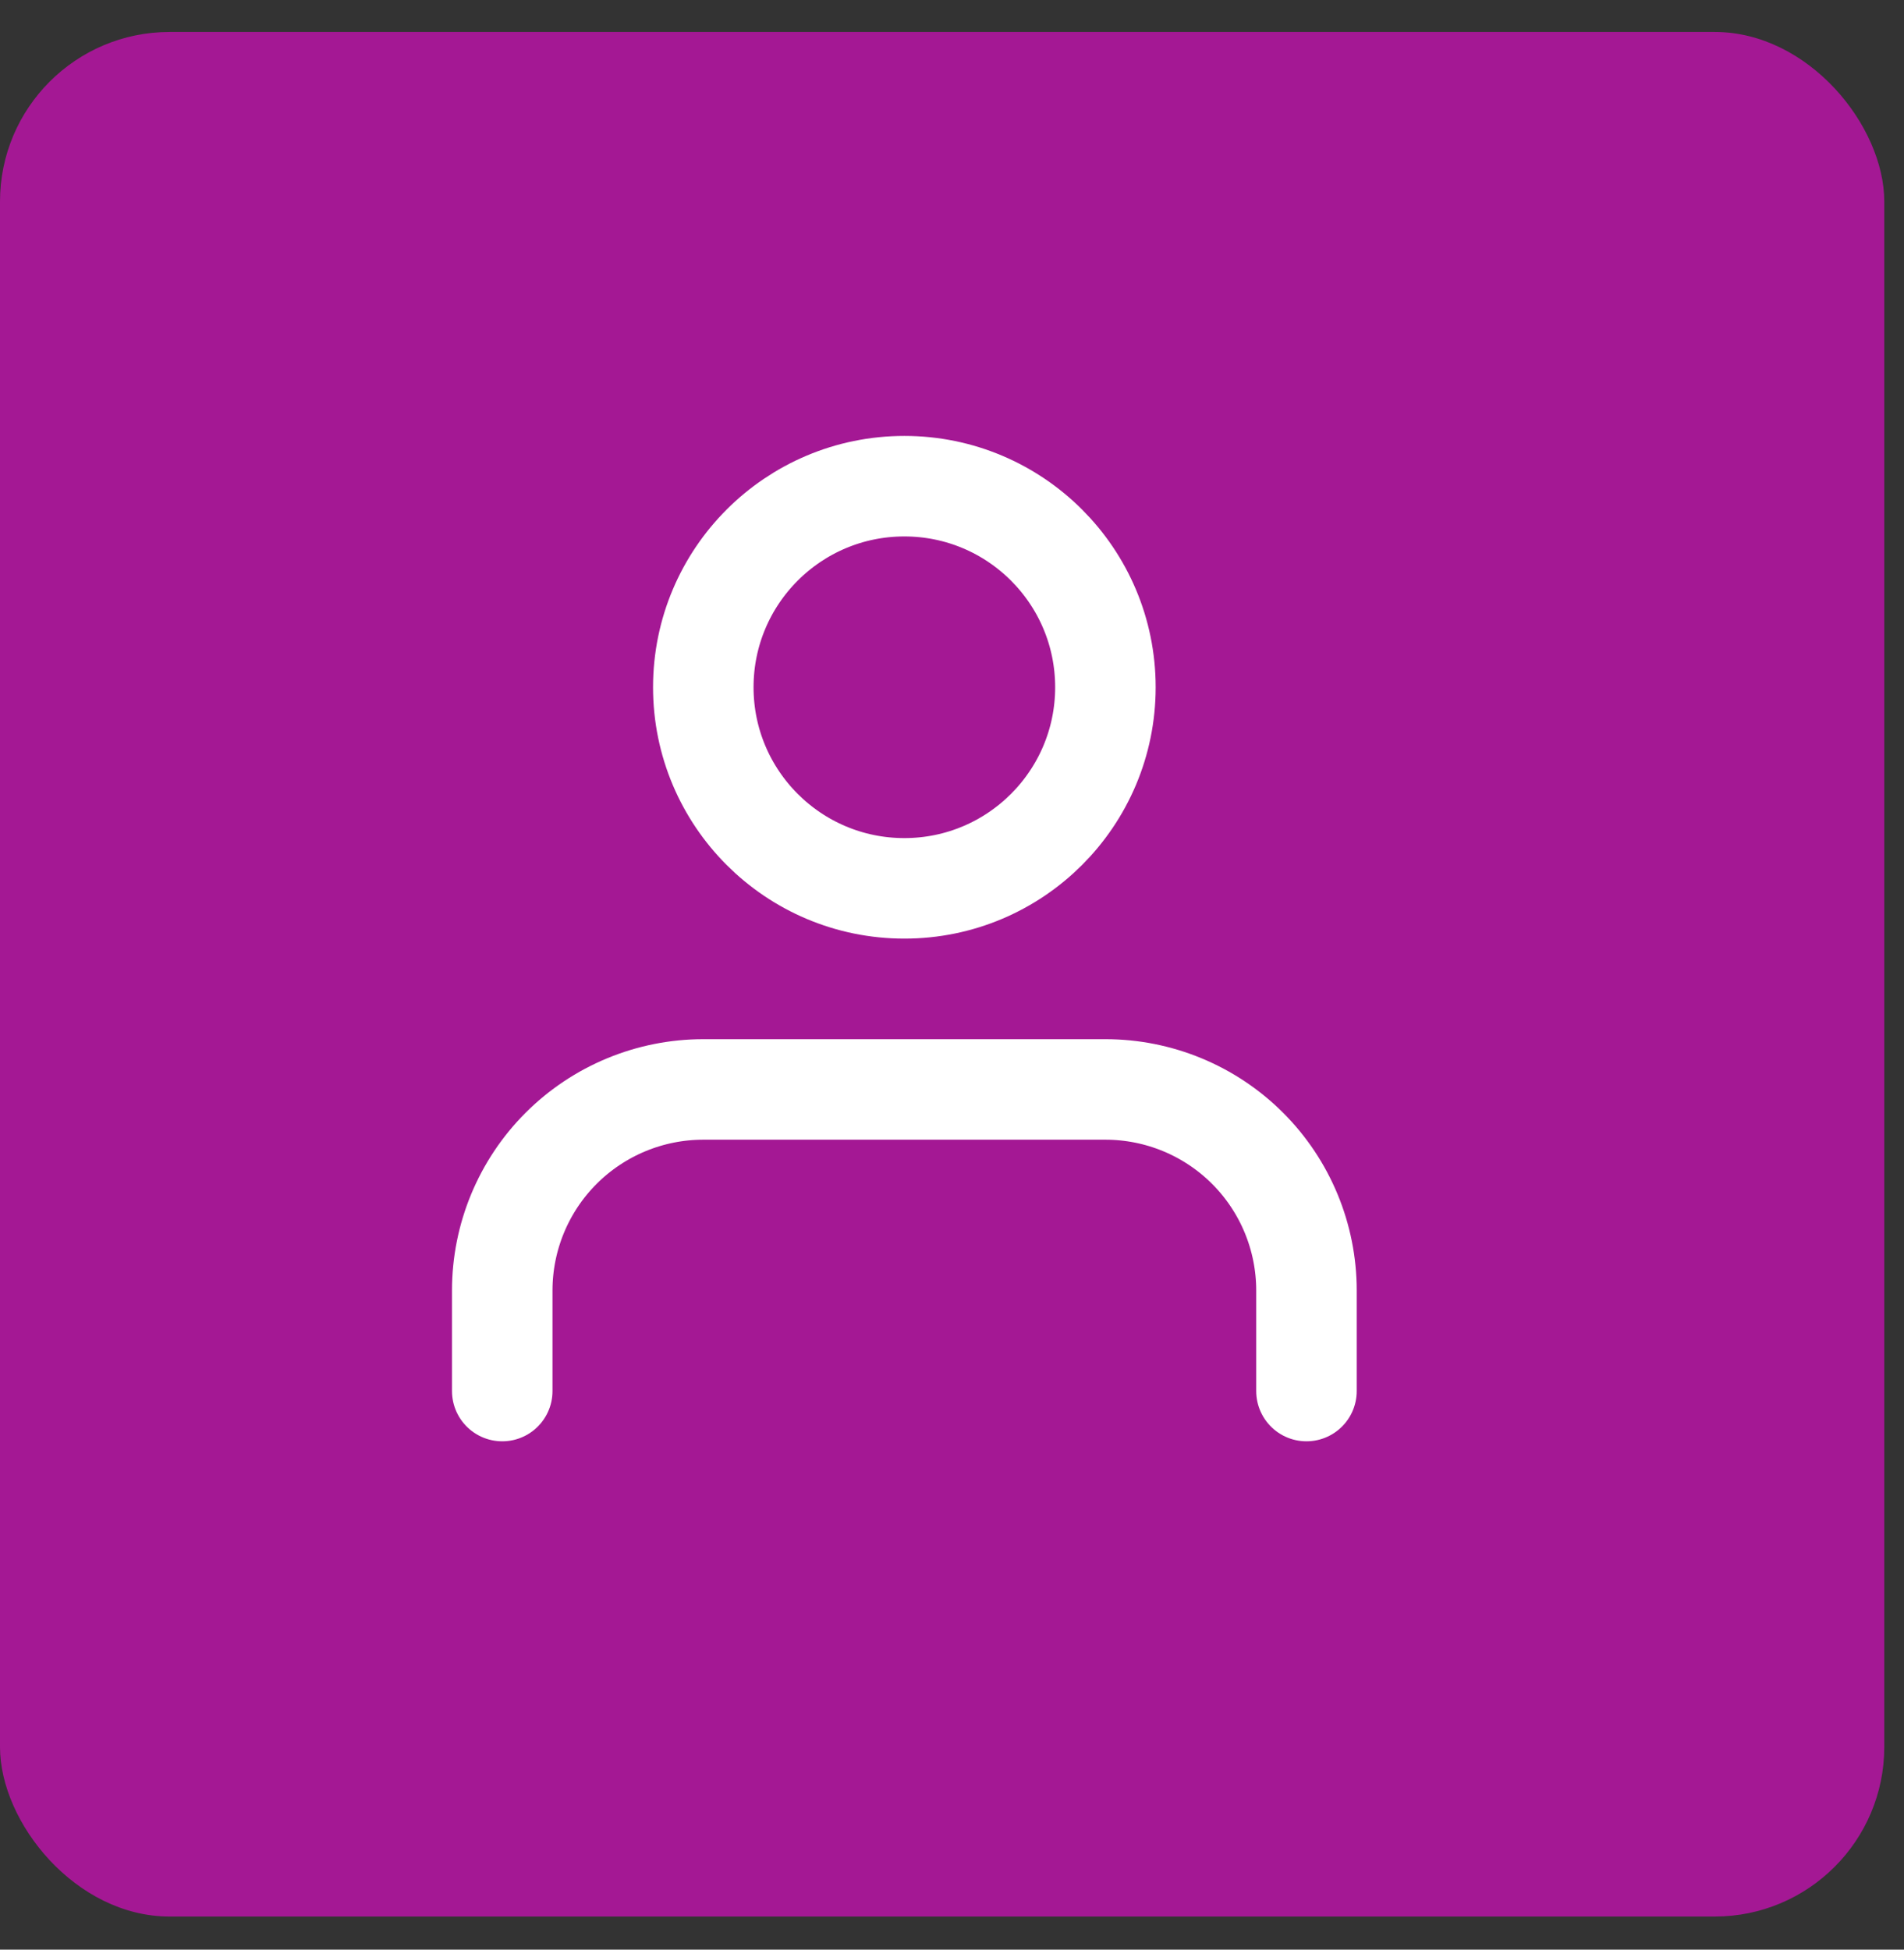
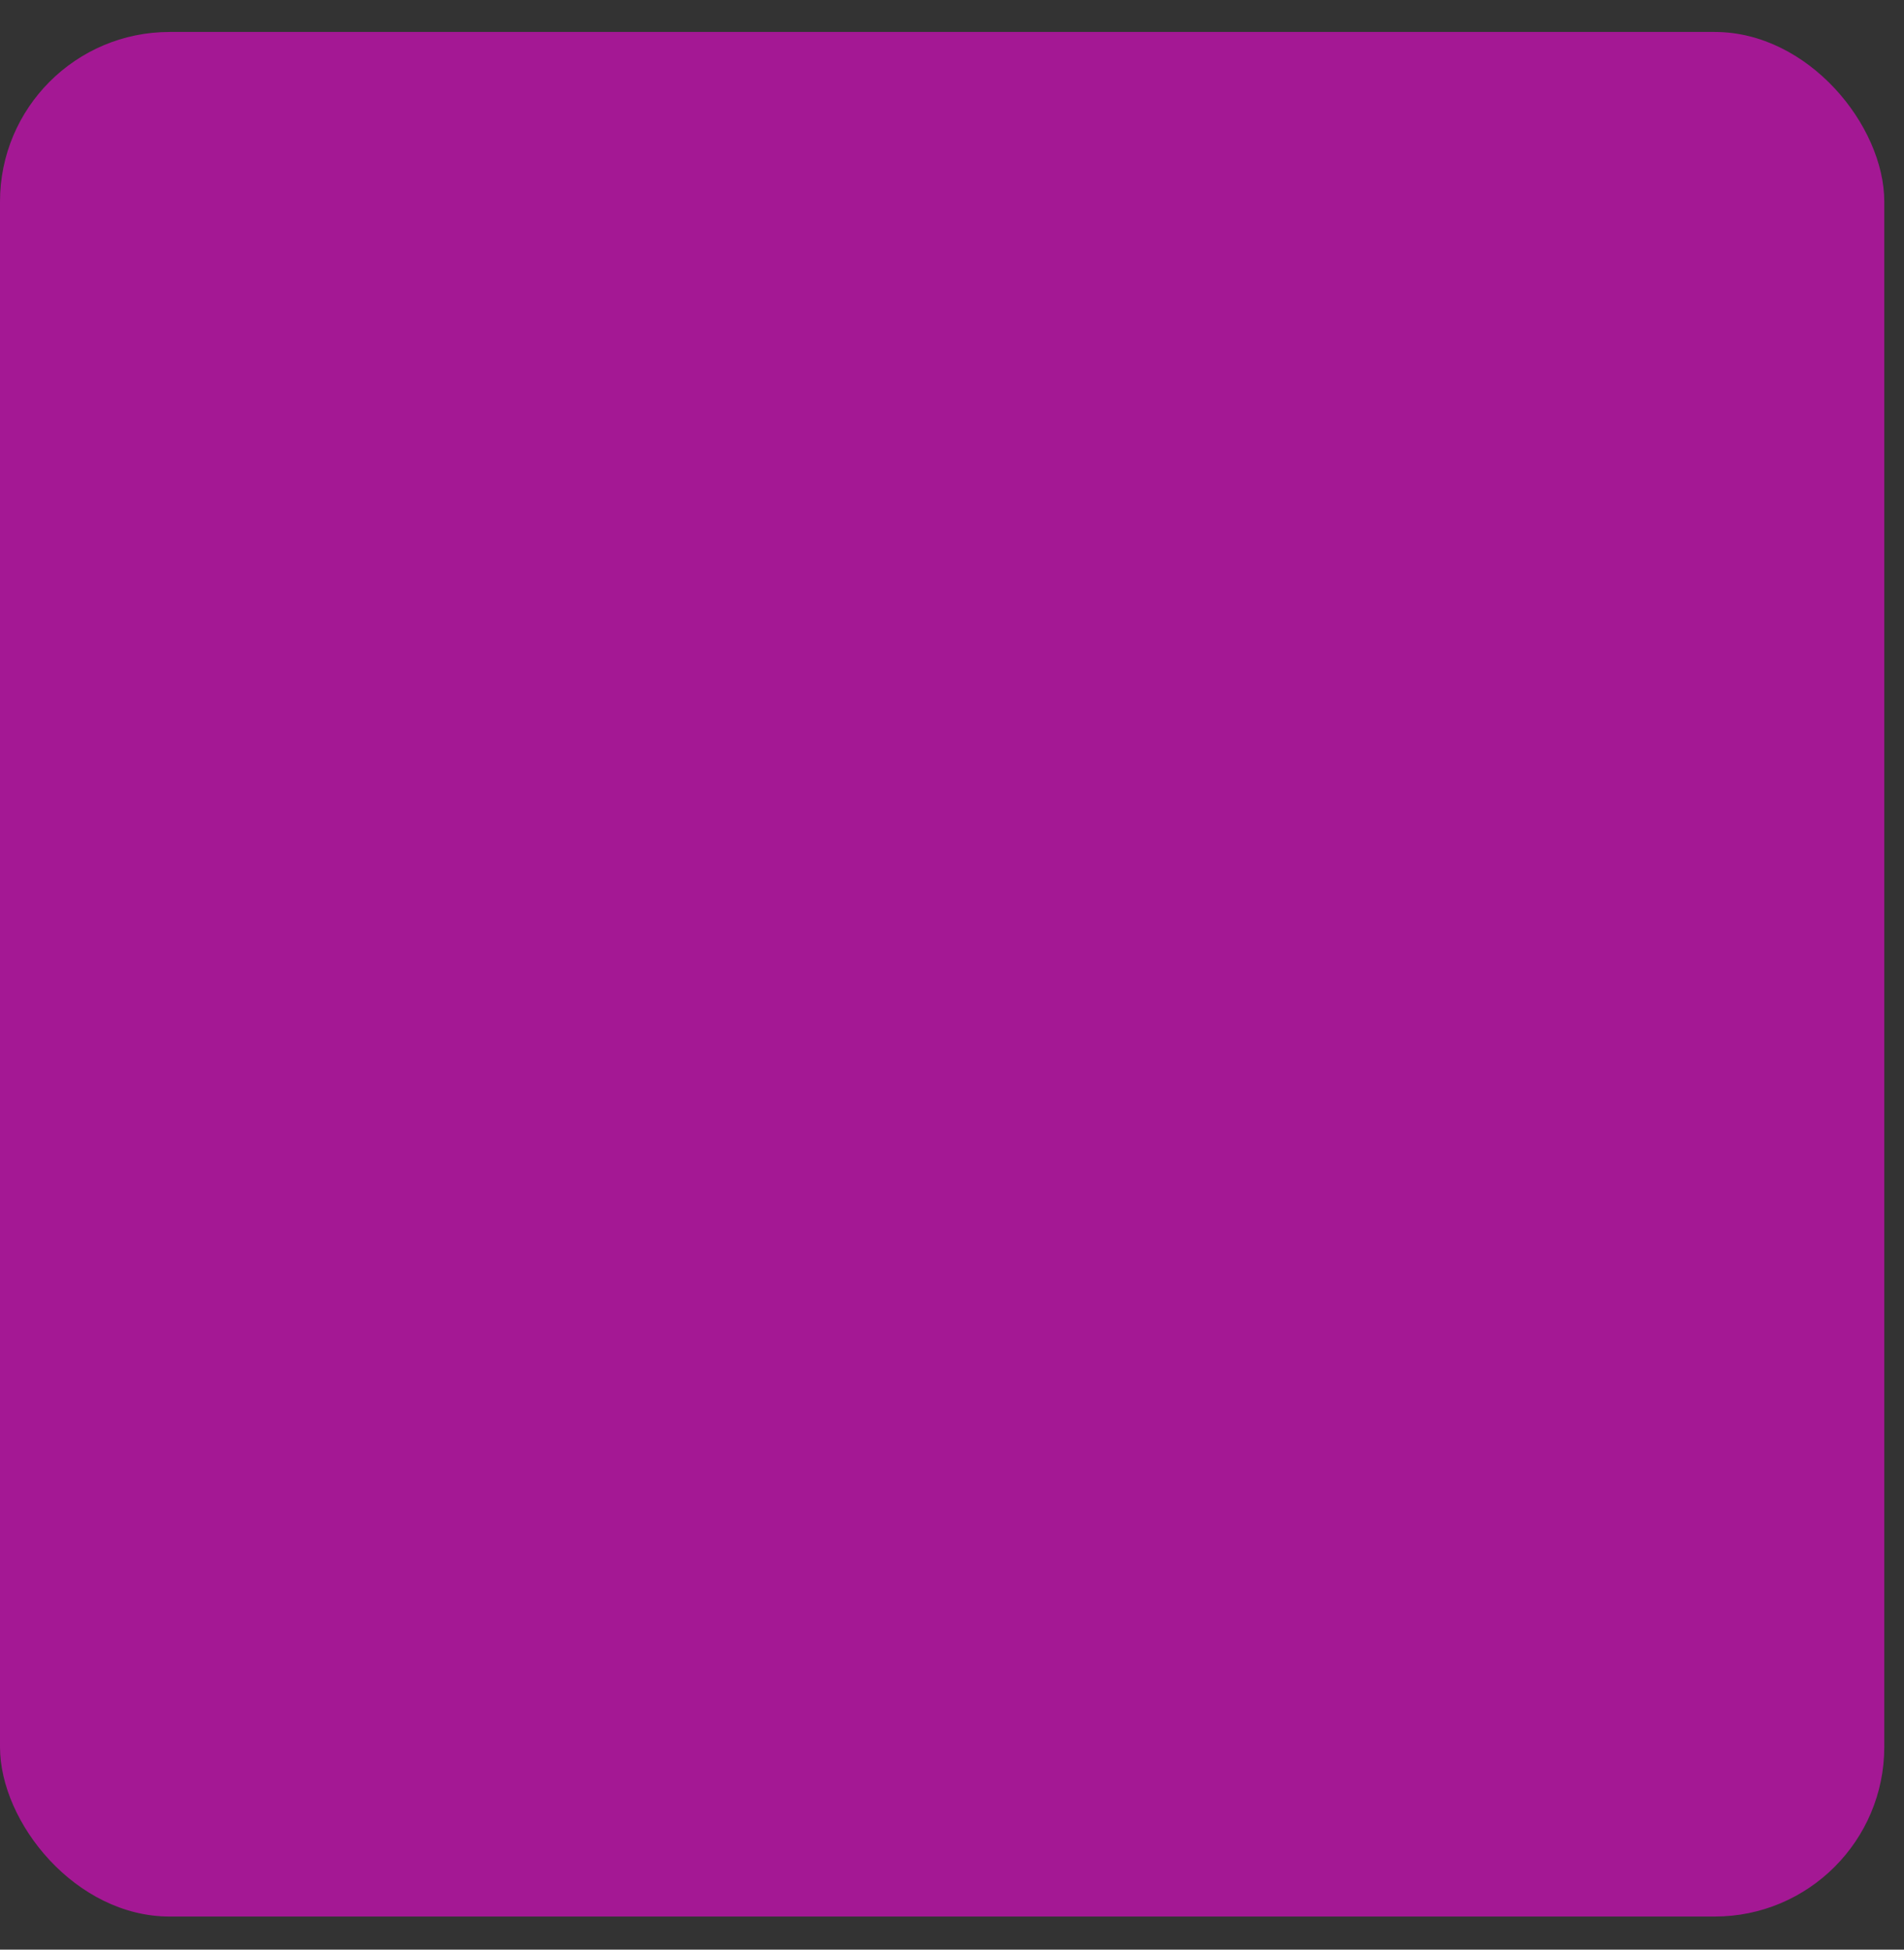
<svg xmlns="http://www.w3.org/2000/svg" width="42" height="43" viewBox="0 0 42 43" fill="none">
  <rect x="0" y="0" width="42" height="43" fill="#333333" stroke="none" />
  <rect y="0.705" width="41.565" height="41.565" rx="3.741" fill="#A41894" />
-   <path d="M28.819 30.68V28.462C28.819 27.286 28.352 26.158 27.52 25.326C26.688 24.495 25.56 24.028 24.384 24.028H15.514C14.338 24.028 13.21 24.495 12.378 25.326C11.546 26.158 11.079 27.286 11.079 28.462V30.68M24.384 15.158C24.384 17.607 22.398 19.593 19.949 19.593C17.5 19.593 15.514 17.607 15.514 15.158C15.514 12.708 17.5 10.723 19.949 10.723C22.398 10.723 24.384 12.708 24.384 15.158Z" stroke="white" stroke-width="2.217" stroke-linecap="round" stroke-linejoin="round" />
</svg>